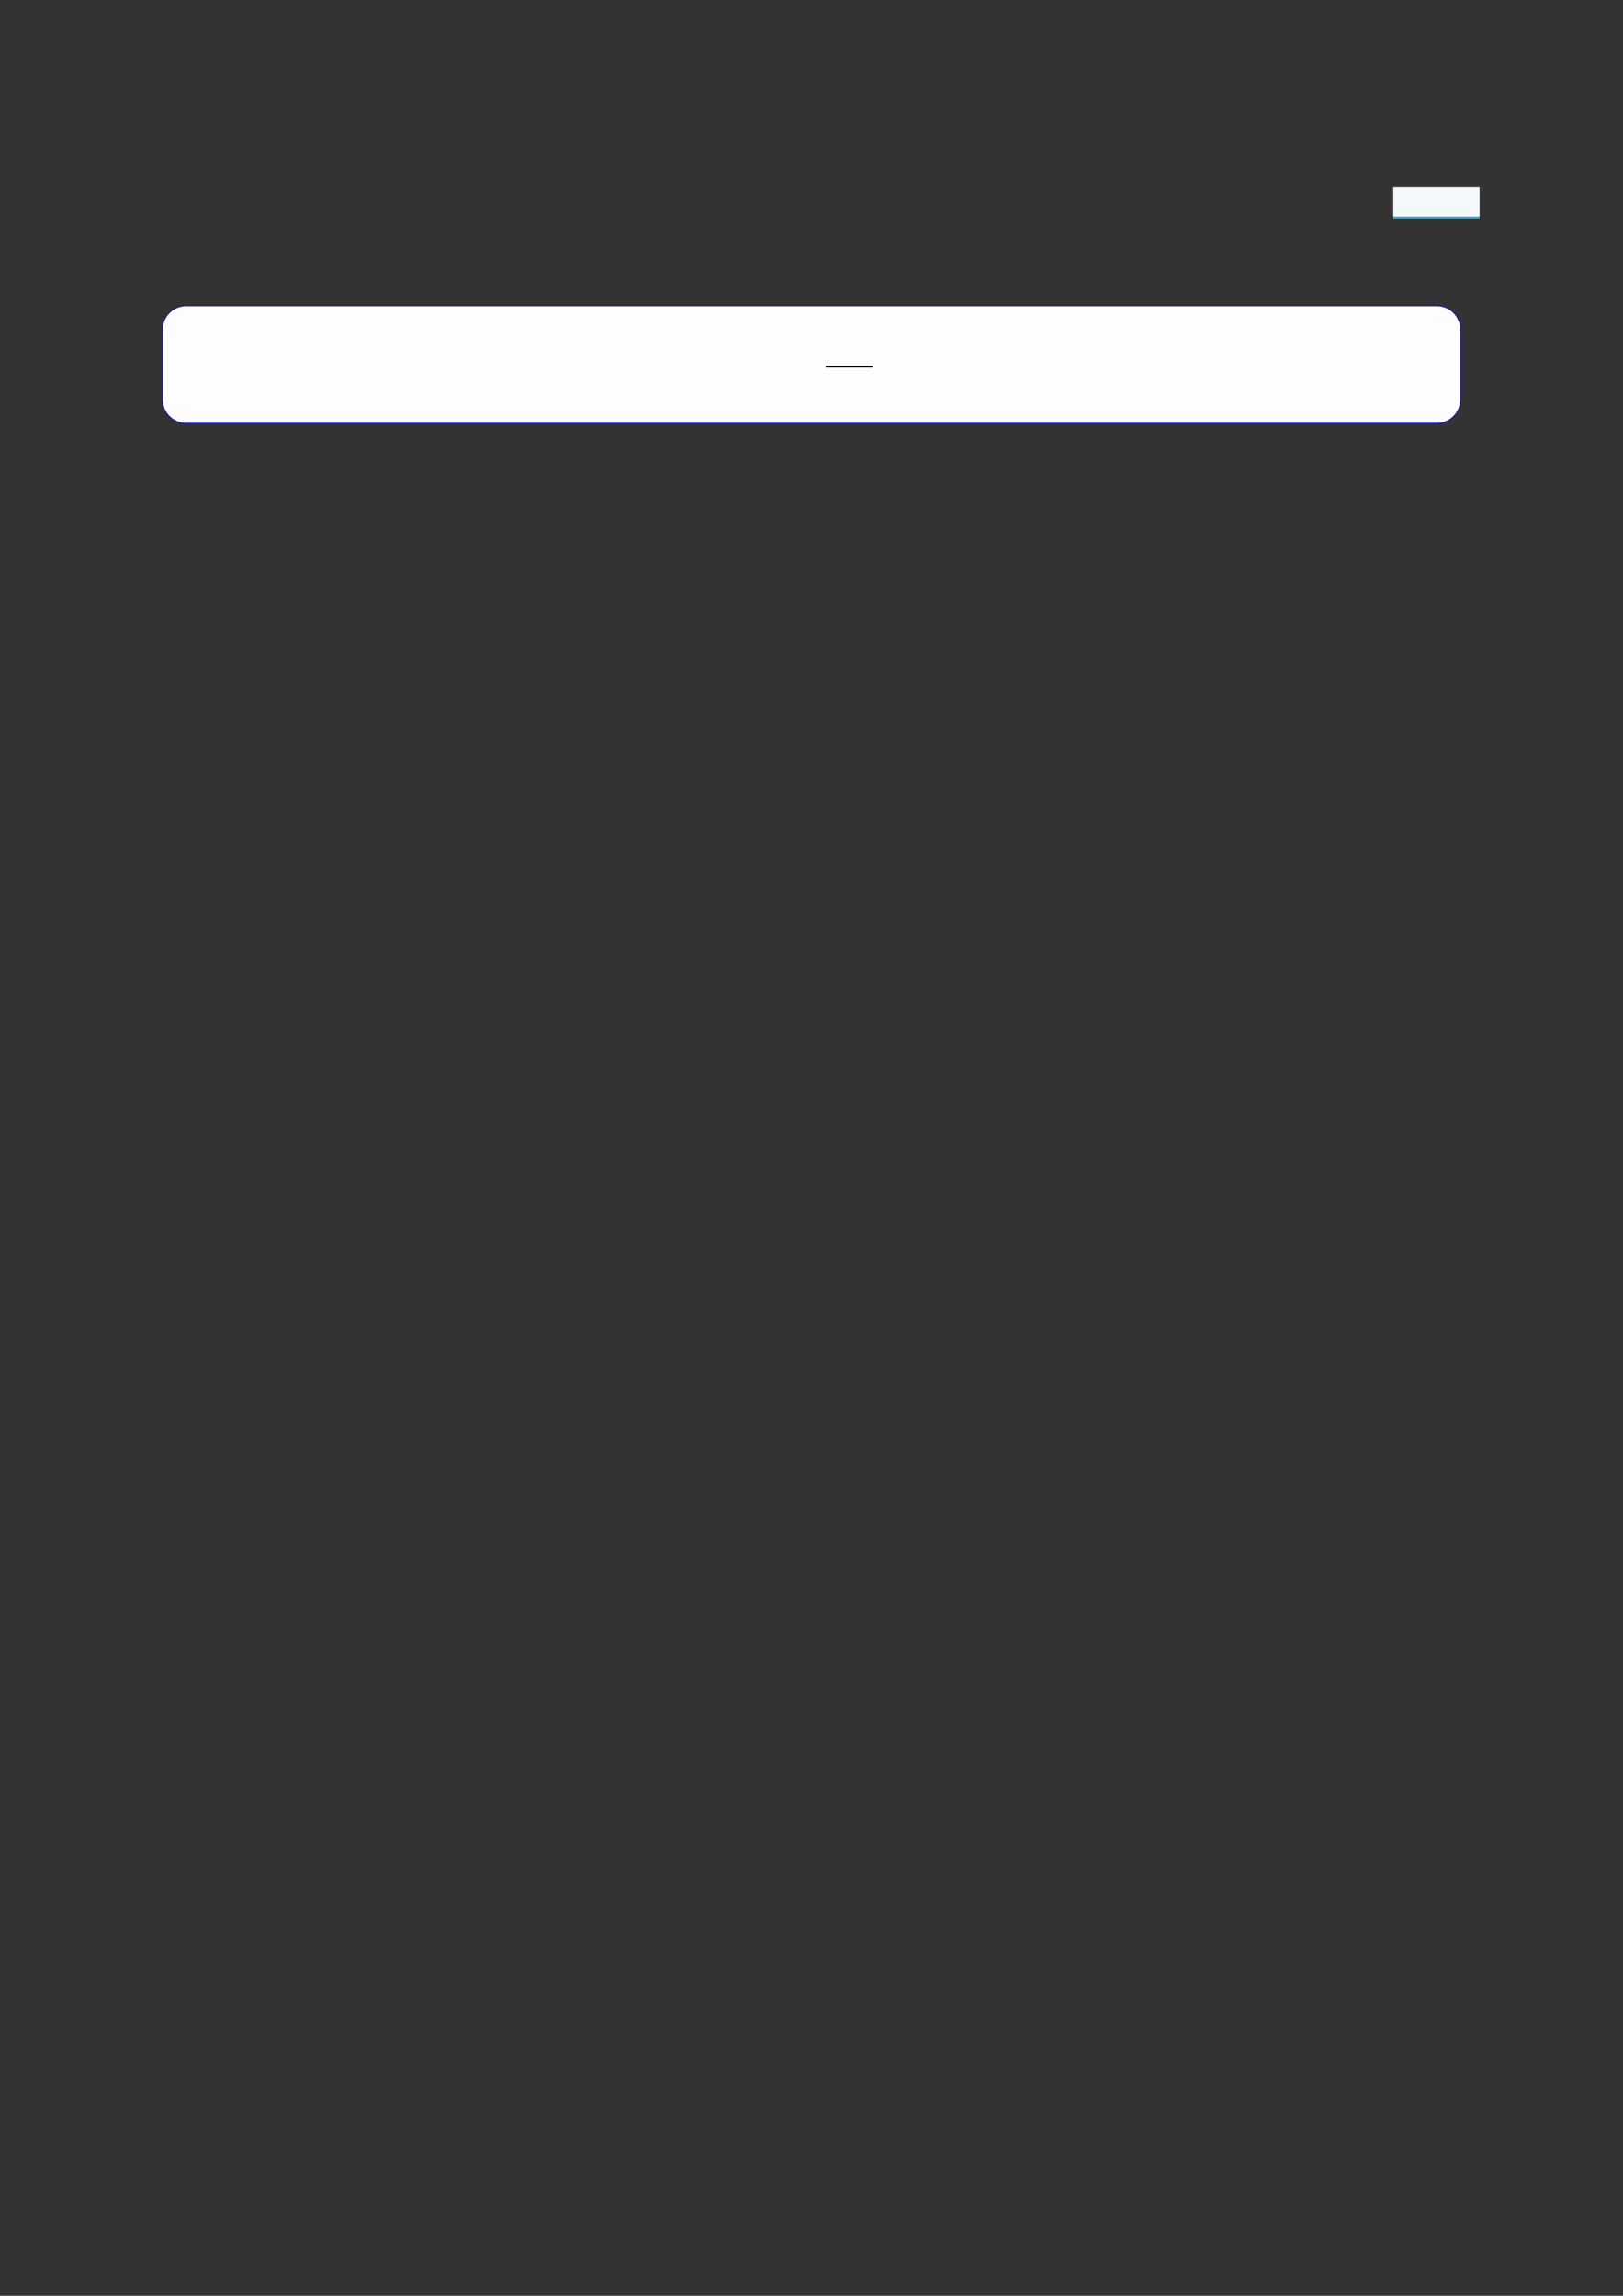
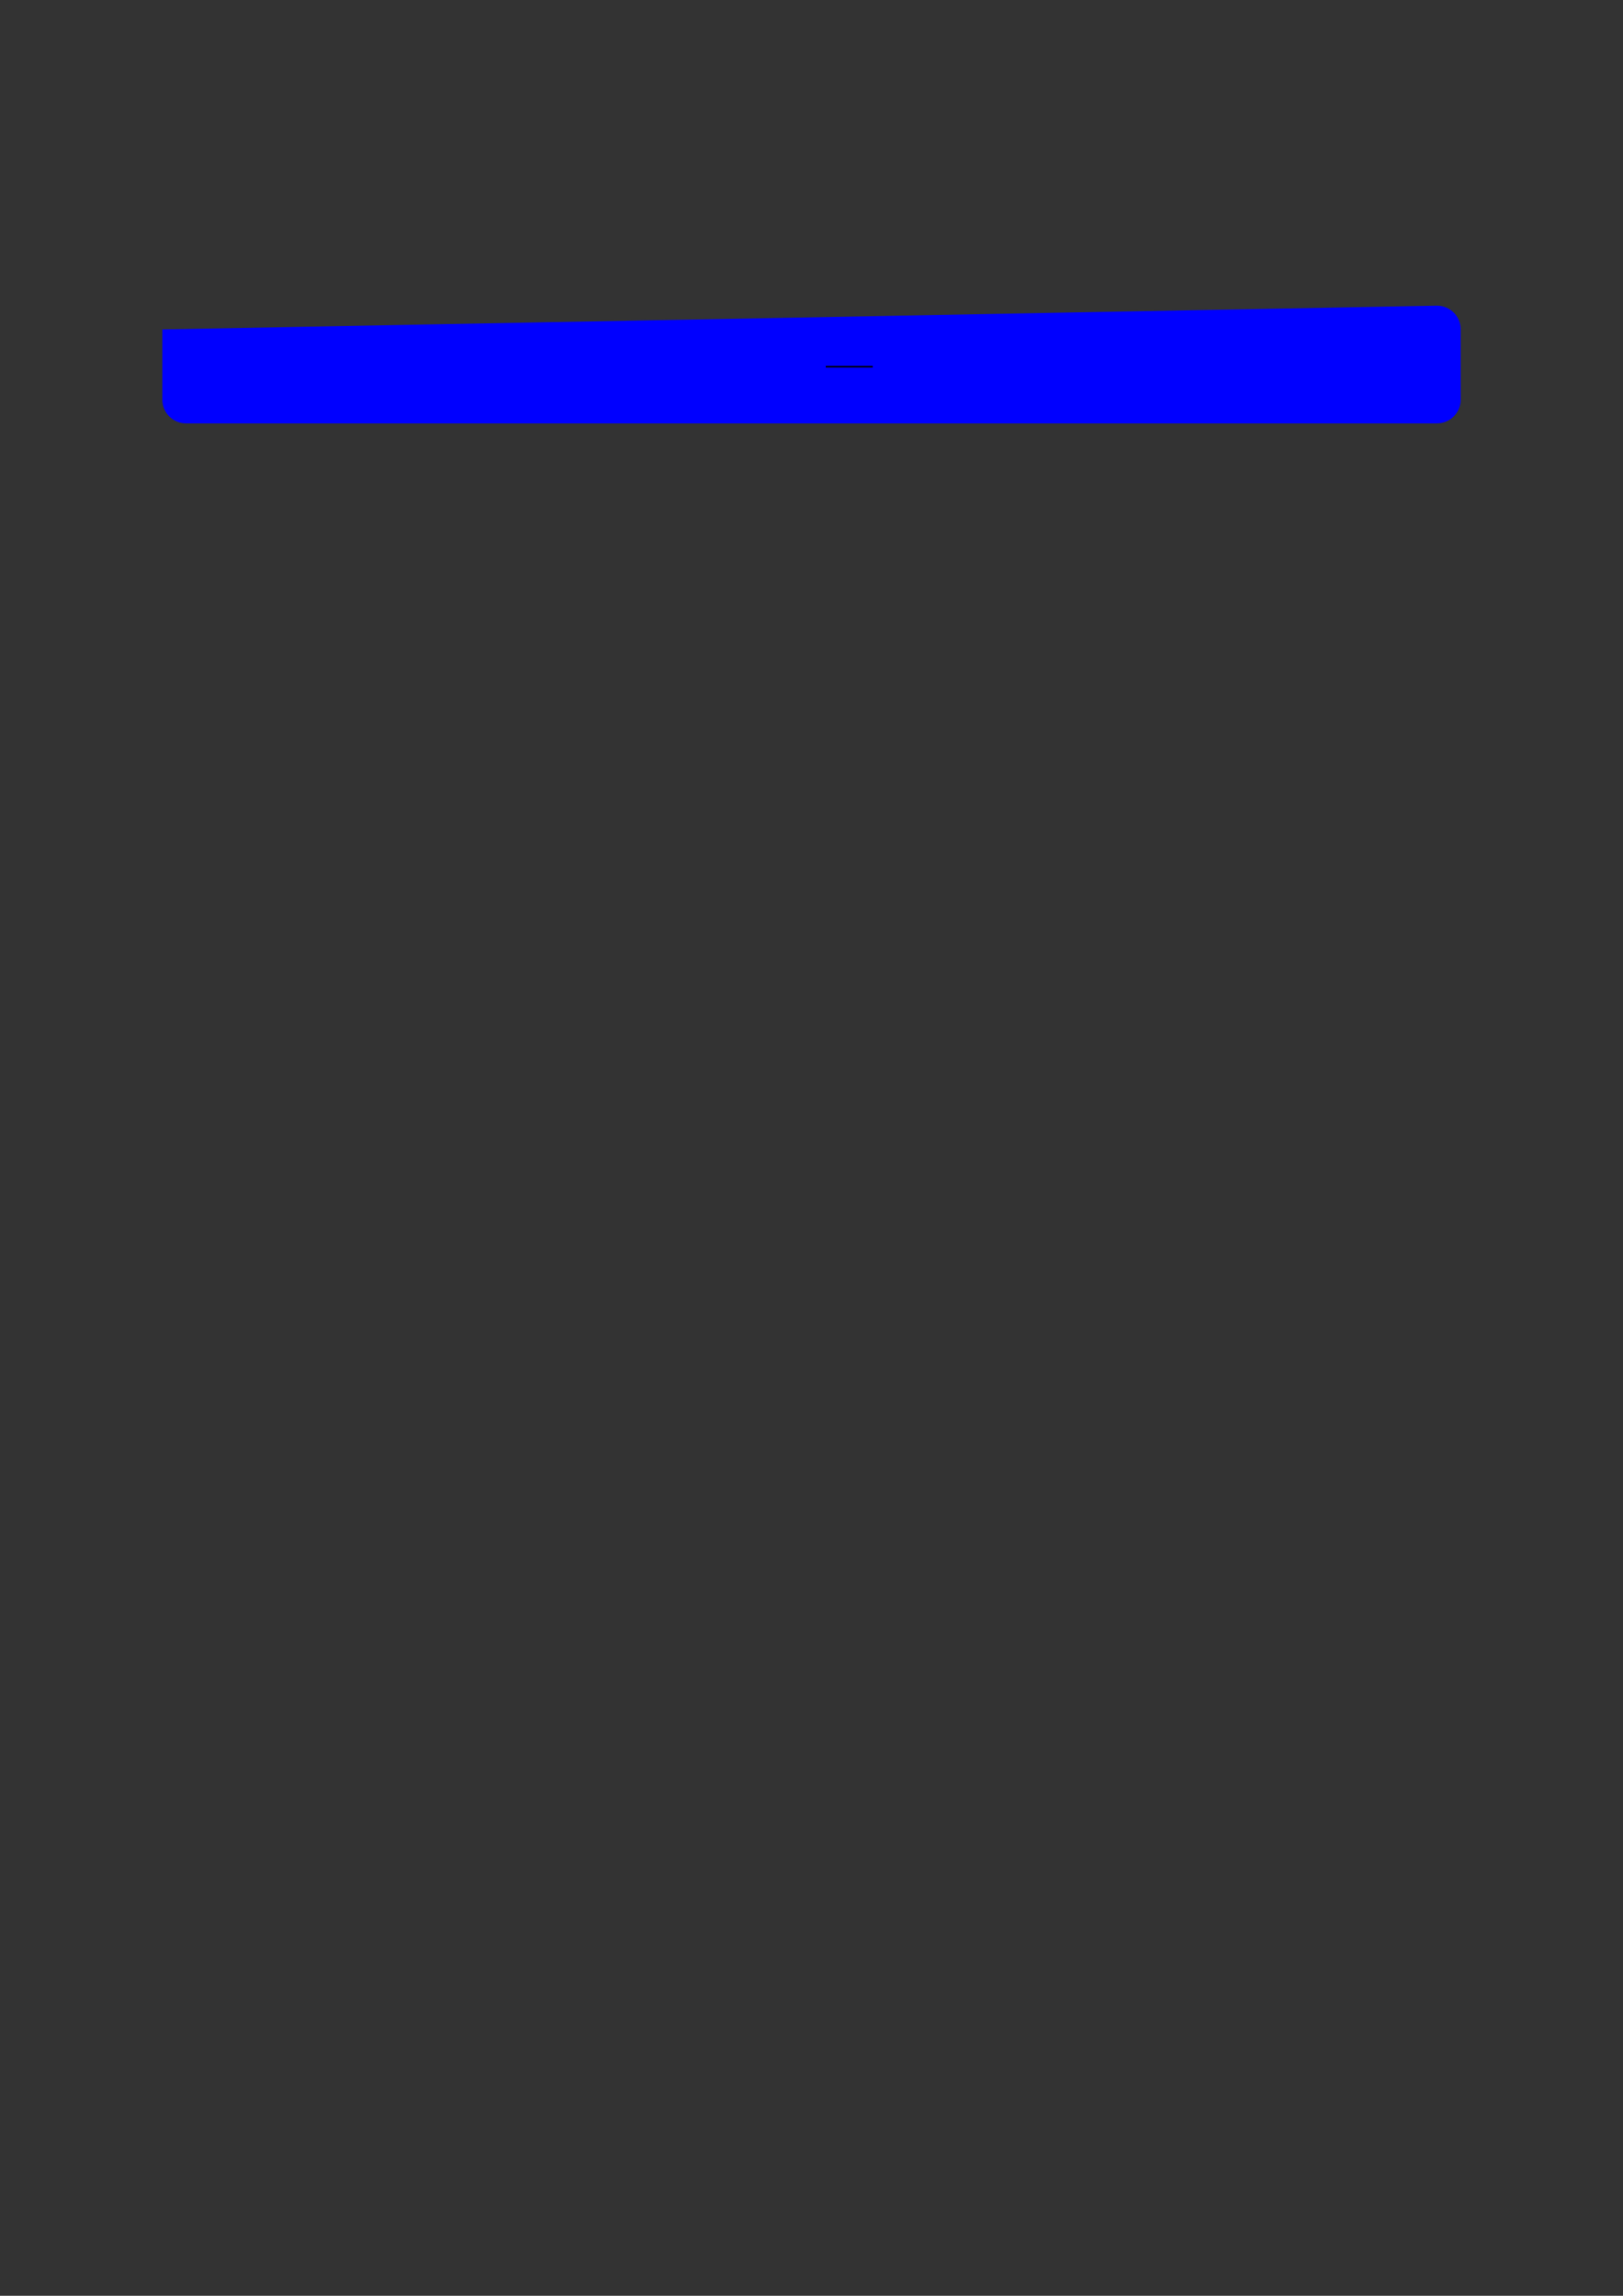
<svg xmlns="http://www.w3.org/2000/svg" width="3307.111" height="4677.167" viewBox="0 0 3307.111 4677.167">
  <rect x="0" y="0" width="3307.111" height="4677.167" fill="#333333" stroke="none" />
-   <path fill-rule="nonzero" fill="rgb(29.999%, 57.999%, 71.999%)" fill-opacity="1" d="M 2839.035 446.707 L 2839.035 382.266 L 3014.898 382.266 L 3014.898 446.707 Z M 2839.035 446.707 " />
-   <path fill-rule="nonzero" fill="rgb(95%, 96.999%, 98%)" fill-opacity="1" d="M 2839.035 441.172 L 2839.035 381.715 L 3014.898 381.715 L 3014.898 441.172 Z M 2839.035 441.172 " />
-   <path fill-rule="nonzero" fill="rgb(0%, 0%, 100%)" fill-opacity="1" d="M 330.707 814.188 L 330.707 671.066 C 330.707 644.359 352.352 622.715 379.059 622.715 L 2928.066 622.715 C 2954.773 622.715 2976.418 644.359 2976.418 671.066 L 2976.418 814.188 C 2976.418 840.891 2954.773 862.539 2928.066 862.539 L 379.059 862.539 C 352.352 862.539 330.707 840.891 330.707 814.188 Z M 330.707 814.188 " />
-   <path fill-rule="nonzero" fill="rgb(98.999%, 98.999%, 100%)" fill-opacity="1" d="M 331.812 814.188 L 331.812 671.066 C 331.812 644.973 352.965 623.82 379.059 623.82 L 2928.066 623.82 C 2954.16 623.82 2975.312 644.973 2975.312 671.066 L 2975.312 814.188 C 2975.312 840.281 2954.16 861.434 2928.066 861.434 L 379.059 861.434 C 352.965 861.434 331.812 840.281 331.812 814.188 Z M 331.812 814.188 " />
+   <path fill-rule="nonzero" fill="rgb(0%, 0%, 100%)" fill-opacity="1" d="M 330.707 814.188 L 330.707 671.066 L 2928.066 622.715 C 2954.773 622.715 2976.418 644.359 2976.418 671.066 L 2976.418 814.188 C 2976.418 840.891 2954.773 862.539 2928.066 862.539 L 379.059 862.539 C 352.352 862.539 330.707 840.891 330.707 814.188 Z M 330.707 814.188 " />
  <path fill="none" stroke-width="0.588" stroke-linecap="butt" stroke-linejoin="miter" stroke="rgb(0%, 0%, 0%)" stroke-opacity="1" stroke-miterlimit="10" d="M 216.487 -80.559 L 233.703 -80.559 " transform="matrix(5.556, 0, 0, -5.556, 479.85, 299.528)" />
</svg>